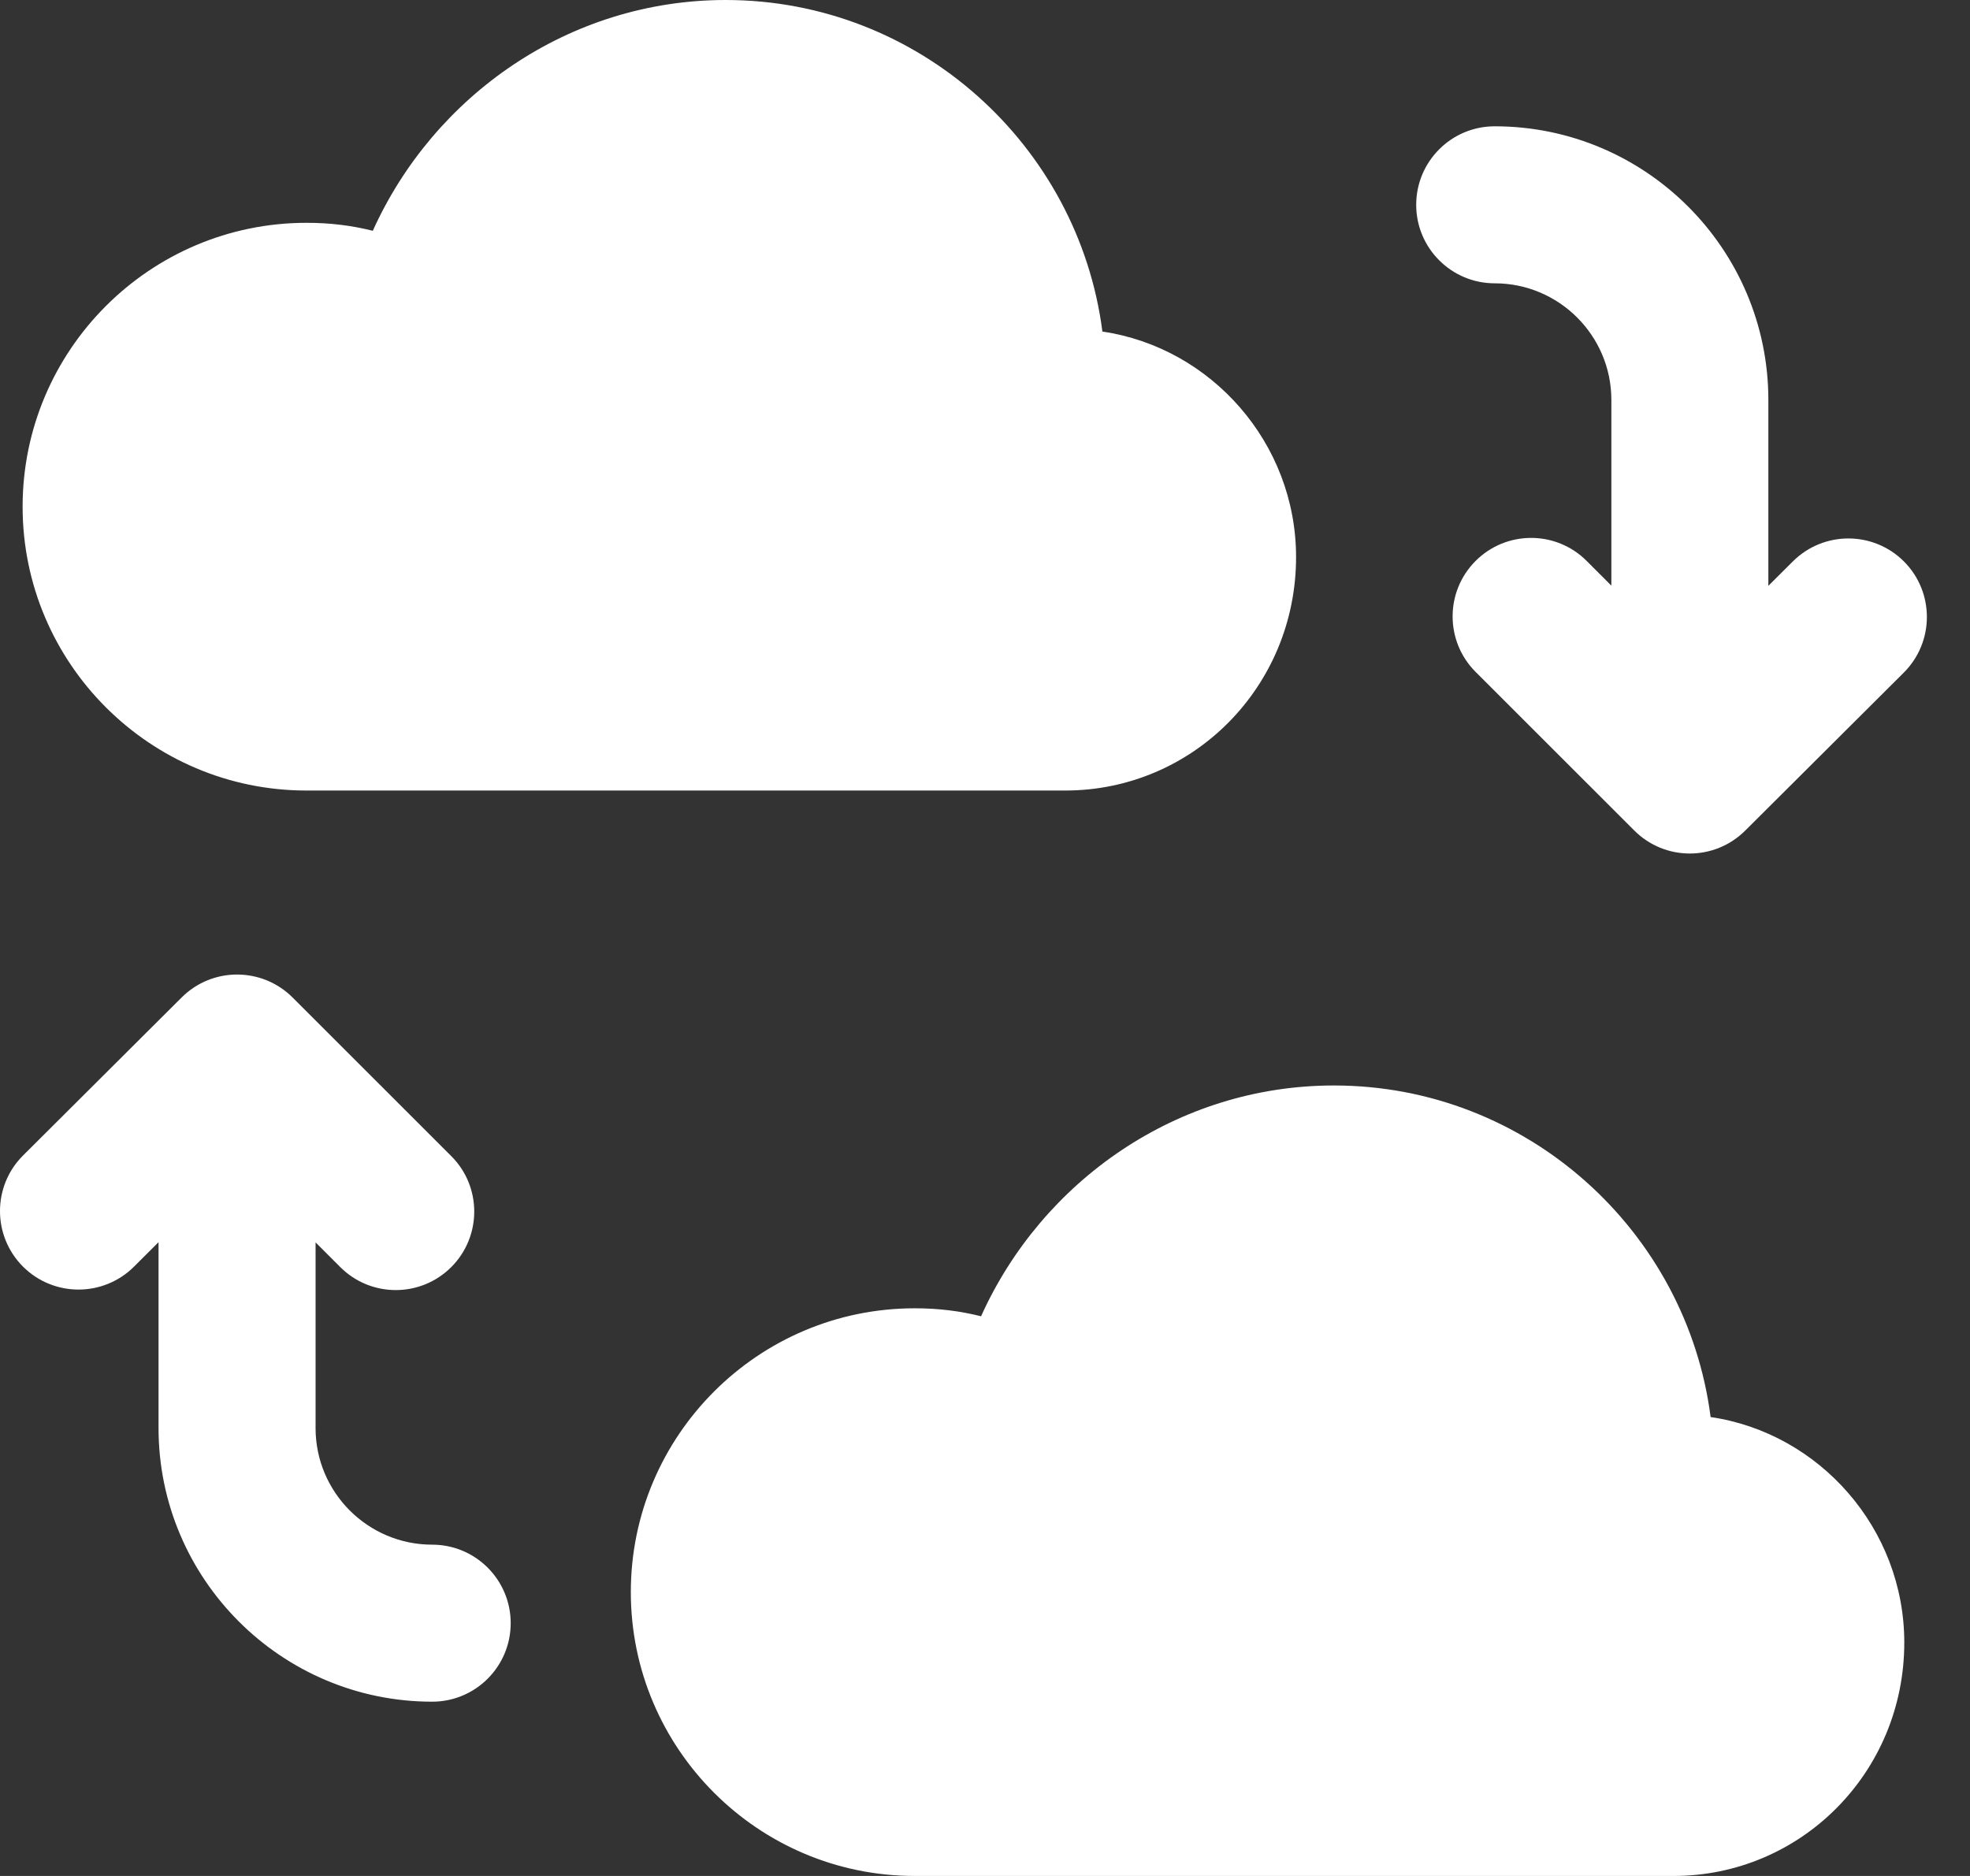
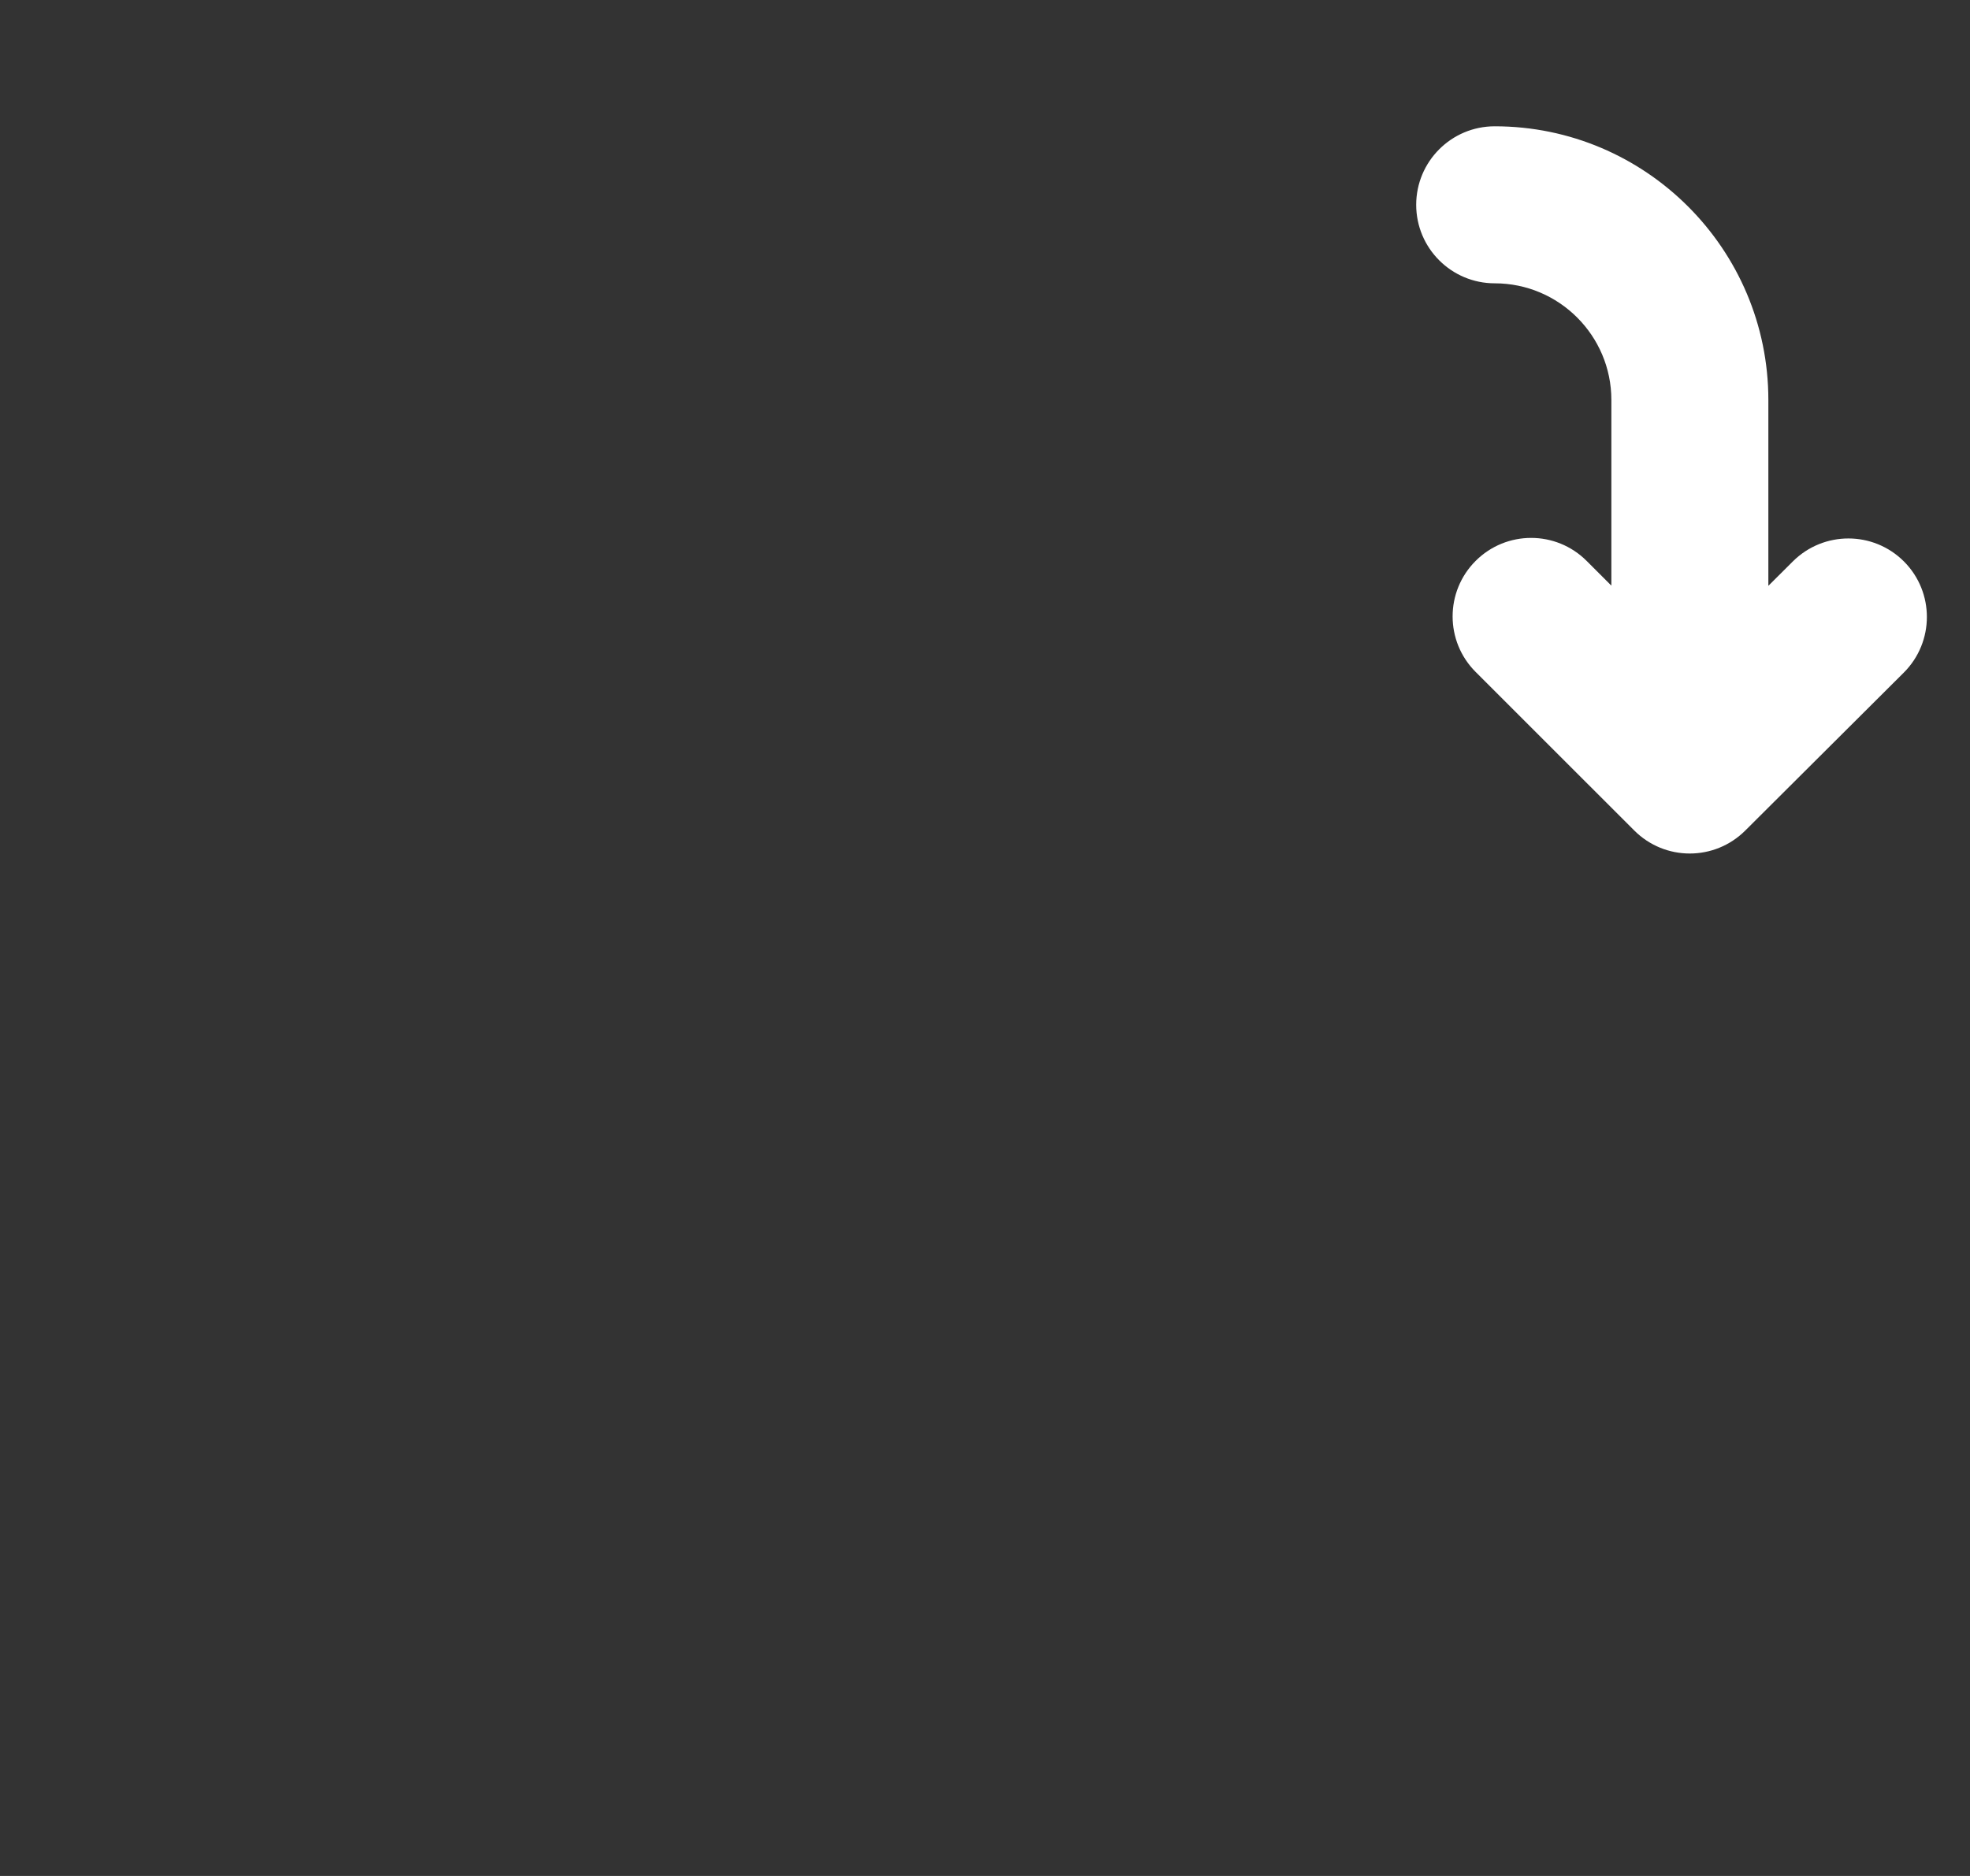
<svg xmlns="http://www.w3.org/2000/svg" width="42" height="40" viewBox="0 0 42 40" fill="none">
  <rect x="0" y="0" width="42" height="40" fill="#333333" stroke="none" />
-   <path d="M6.534 16.856H22.711C25.426 16.856 27.632 14.65 27.632 11.878C27.632 9.446 25.822 7.41 23.503 7.07C22.994 3.111 19.6 0 15.471 0C12.134 0 9.249 2.037 7.948 4.921C7.496 4.808 7.043 4.751 6.534 4.751C3.197 4.751 0.482 7.466 0.482 10.804C0.482 14.141 3.197 16.856 6.534 16.856Z" fill="white" />
-   <path d="M36.47 30.215C35.961 26.256 32.567 23.145 28.439 23.145C25.101 23.145 22.216 25.181 20.916 28.066C20.463 27.953 20.011 27.896 19.501 27.896C16.164 27.896 13.449 30.611 13.449 33.948C13.449 37.285 16.164 40 19.501 40H35.678C38.394 40 40.599 37.794 40.599 35.023C40.599 32.591 38.789 30.555 36.47 30.215Z" fill="white" />
  <path d="M31.867 6.041C33.238 6.041 34.354 7.156 34.354 8.528V12.487L33.827 11.96C33.173 11.306 32.114 11.306 31.46 11.96C30.806 12.614 30.806 13.673 31.46 14.327L34.842 17.708C35.169 18.035 35.597 18.199 36.025 18.199C36.453 18.199 36.88 18.036 37.207 17.711L40.589 14.341C41.243 13.688 41.245 12.628 40.593 11.973C39.939 11.318 38.88 11.318 38.225 11.969L37.701 12.491V8.528C37.701 5.311 35.084 2.693 31.867 2.693C30.943 2.693 30.193 3.443 30.193 4.367C30.193 5.291 30.943 6.041 31.867 6.041Z" fill="white" />
-   <path d="M9.214 32.936C7.843 32.936 6.728 31.821 6.728 30.45V26.491L7.254 27.017C7.908 27.671 8.967 27.671 9.621 27.017C10.274 26.363 10.274 25.303 9.621 24.651L6.239 21.27C5.585 20.617 4.528 20.616 3.874 21.267L0.492 24.637C-0.163 25.29 -0.164 26.35 0.488 27.005C1.143 27.66 2.201 27.66 2.856 27.009L3.38 26.486V30.45C3.38 33.667 5.998 36.284 9.214 36.284C10.139 36.284 10.888 35.534 10.888 34.61C10.888 33.686 10.139 32.936 9.214 32.936Z" fill="white" />
</svg>